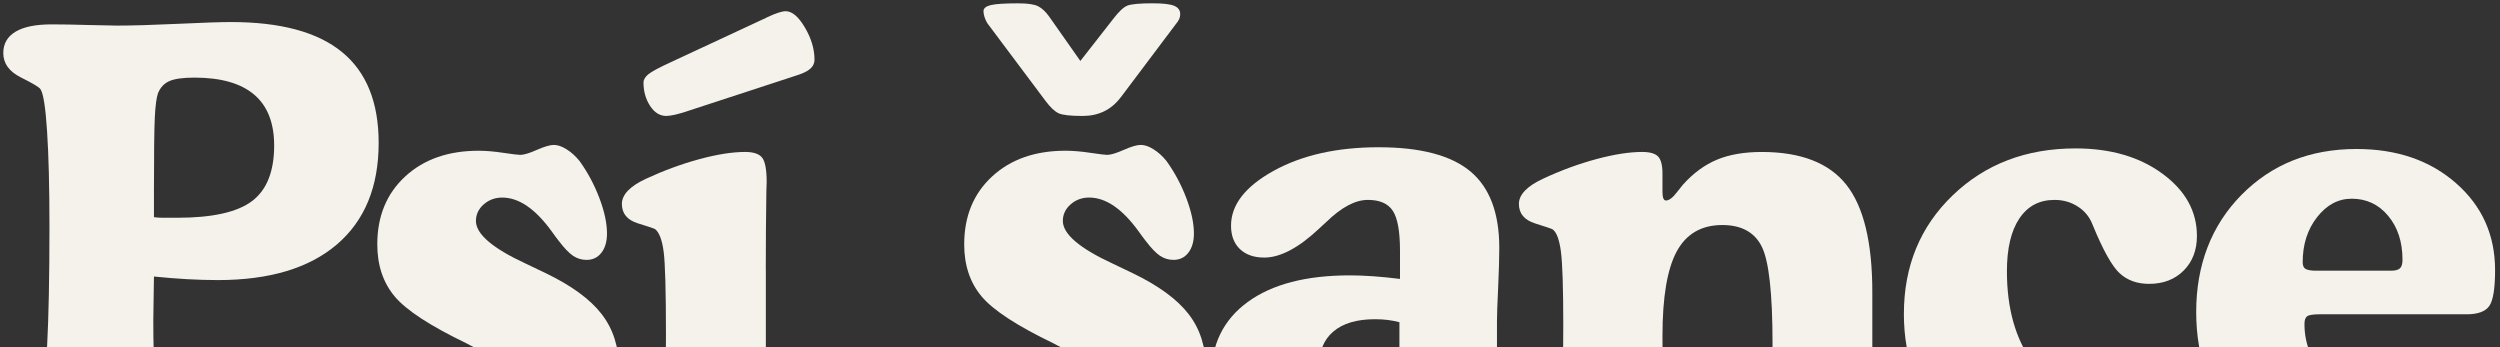
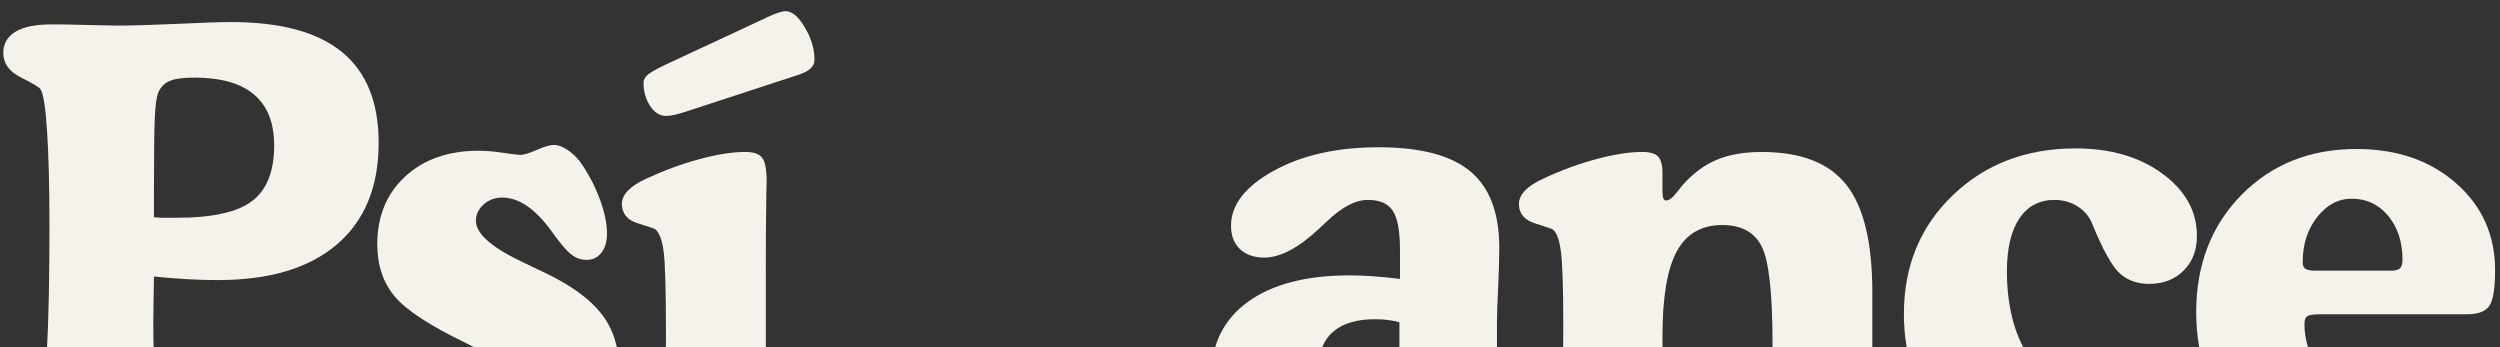
<svg xmlns="http://www.w3.org/2000/svg" id="Vrstva_1" data-name="Vrstva 1" viewBox="0 0 1512 210">
  <rect x="0" y="0" width="1512" height="210" fill="#333333" stroke="none" />
  <defs>
    <style> .cls-1 { fill: #f5f1eb; } .cls-2 { fill: none; } .cls-3 { clip-path: url(#clippath); } </style>
    <clipPath id="clippath">
      <rect class="cls-2" width="1512" height="210" />
    </clipPath>
  </defs>
  <g class="cls-3">
    <g>
      <path class="cls-1" d="M93.11,167.24c0,3.43-.07,8.06-.21,13.9-.12,5.84-.18,10.06-.18,12.67,0,14.27.32,25.14.98,32.62.65,7.49,1.62,12.12,2.91,13.9.82,1.18,4.78,3.57,11.9,7.18,7.14,3.59,10.71,8.51,10.71,14.74,0,6.97-4.06,11.84-12.18,14.6-8.13,2.76-23.49,4.15-46.1,4.15s-38.94-1.36-46.94-4.05c-8-2.72-12.01-7.62-12.01-14.71,0-6.24,3.52-11.15,10.57-14.74,7.07-3.61,11.02-5.95,11.87-7,1.76-2.48,3.1-12.71,4.04-30.68.96-17.99,1.44-42.2,1.44-72.63,0-24.07-.48-43.35-1.44-57.85-.94-14.52-2.28-23.01-4.04-25.48-.84-1.2-4.8-3.55-11.87-7.07-7.05-3.54-10.57-8.45-10.57-14.71,0-5.65,2.47-9.96,7.41-12.91,4.93-2.96,12.24-4.43,21.91-4.43,6.22,0,13.71.13,22.47.39,8.78.24,14.4.35,16.89.35,9.06,0,21.26-.35,36.62-1.06,15.35-.72,26.16-1.09,32.41-1.09,30,0,52.39,6.05,67.16,18.16,14.76,12.09,22.15,30.39,22.15,54.93,0,26.53-8.42,47-25.24,61.4-16.83,14.38-40.83,21.57-72.01,21.57-5.9,0-12.03-.18-18.4-.53-6.35-.35-13.1-.89-20.26-1.62ZM93.11,116.11v15.24c1.76.24,3.56.35,5.44.35h8.67c21.18,0,36.24-3.35,45.18-10.06,8.93-6.73,13.41-17.95,13.41-33.64,0-13.67-4.04-23.94-12.11-30.79-8.06-6.84-20.08-10.27-36.09-10.27-7.05,0-12.14.72-15.27,2.15-3.12,1.41-5.37,3.83-6.78,7.25-.94,2.73-1.58,7.57-1.93,14.53-.35,6.95-.53,22.03-.53,45.25Z" />
      <path class="cls-1" d="M228.18,147.79c0-16.98,5.62-30.66,16.85-41.03,11.24-10.39,26.02-15.59,44.38-15.59,4.47,0,9.5.42,15.1,1.27,5.59.83,8.97,1.23,10.15,1.23,2.12,0,5.45-.99,9.97-2.99,4.54-2.01,7.99-3.03,10.36-3.03s4.91.9,7.72,2.67c2.83,1.76,5.42,4.11,7.79,7.04,4.93,6.85,8.93,14.32,12.01,22.41,3.06,8.08,4.6,15.23,4.6,21.47,0,4.84-1.12,8.71-3.37,11.61-2.23,2.89-5.22,4.33-8.99,4.33-2.95,0-5.67-.82-8.15-2.46-2.46-1.66-5.4-4.73-8.81-9.22-.94-1.17-2.3-3-4.07-5.49-9.88-13.67-19.87-20.52-29.98-20.52-4.35,0-8.1,1.39-11.23,4.15-3.12,2.77-4.67,6.11-4.67,9.99,0,7.91,10.06,16.52,30.19,25.83,5.06,2.38,9,4.26,11.83,5.66,15.75,7.56,27.1,15.85,34.05,24.88,6.95,9.01,10.43,19.94,10.43,32.79,0,17.69-6.72,32.37-20.15,44.06-13.41,11.68-30.6,17.52-51.54,17.52-5.53,0-11.73-.62-18.61-1.87-6.88-1.25-11.02-1.87-12.43-1.87-1.9,0-4.73.62-8.5,1.87-3.77,1.24-6.59,1.87-8.46,1.87-2.72,0-5.55-.92-8.5-2.75-2.93-1.83-5.4-4.34-7.41-7.53-4.94-7.32-8.83-14.97-11.66-22.98-2.81-8.02-4.21-15.1-4.21-21.25,0-5.53,1.32-10.1,3.97-13.69,2.64-3.61,6.02-5.42,10.15-5.42,6.01,0,13.13,6.43,21.35,19.28,2.47,3.78,4.36,6.62,5.65,8.52,3.77,5.66,8.97,10.17,15.62,13.55,6.64,3.36,13.5,5.03,20.57,5.03,6.48,0,11.66-1.5,15.52-4.5,3.88-3.03,5.83-7.07,5.83-12.14,0-8.73-12.41-19.28-37.21-31.67l-1.97-1.06c-22.12-10.63-36.68-20.13-43.67-28.5-7-8.37-10.5-18.87-10.5-31.49Z" />
      <path class="cls-1" d="M463.18,163.02v45.29c0,14.62.35,24.41,1.05,29.38.7,4.95,1.94,8.19,3.72,9.71,1.17.83,3.23,1.95,6.18,3.38,7.39,3.52,11.09,8.06,11.09,13.62,0,6.25-3.77,10.63-11.31,13.16-7.51,2.53-21.22,3.8-41.11,3.8s-33.23-1.27-40.69-3.8c-7.47-2.53-11.2-6.91-11.2-13.16,0-5.56,3.65-10.1,10.95-13.62,2.81-1.43,4.81-2.55,6-3.38,1.87-1.64,3.16-5.29,3.86-10.94.7-5.67,1.05-17,1.05-33.99,0-26.53-.47-43.3-1.4-50.32-.94-7.04-2.65-11.55-5.13-13.55-.47-.35-3.95-1.52-10.43-3.52-6.46-2.01-9.69-5.92-9.69-11.72,0-2.82,1.2-5.49,3.62-8.02,2.4-2.53,6.02-4.93,10.85-7.18,10.95-5.07,21.78-9.04,32.47-11.93,10.72-2.89,19.91-4.33,27.56-4.33,5.17,0,8.64,1.19,10.39,3.55,1.77,2.35,2.67,7.23,2.67,14.64,0,.62-.06,2.45-.18,5.49-.24,15.93-.35,31.74-.35,47.43ZM416.55,66.96c-3.16,1.06-5.89,1.86-8.18,2.39-2.3.52-4.1.77-5.41.77-3.89,0-7.15-2.02-9.8-6.09-2.65-4.08-3.97-8.77-3.97-14.08,0-1.76.97-3.43,2.91-5.03,1.94-1.59,6.5-4.05,13.69-7.35l57.37-26.71,1.05-.53c5.06-2.37,8.71-3.55,10.95-3.55,3.88,0,7.76,3.27,11.62,9.82,3.88,6.55,5.83,13.07,5.83,19.56,0,2.11-.88,3.94-2.63,5.49-1.76,1.53-4.76,2.94-8.99,4.22l-64.46,21.08Z" />
-       <path class="cls-1" d="M583.15,147.78c0-16.98,5.62-30.66,16.85-41.03,11.24-10.39,26.02-15.59,44.38-15.59,4.47,0,9.5.42,15.1,1.27,5.59.83,8.97,1.23,10.15,1.23,2.12,0,5.45-.99,9.97-2.99,4.54-2.01,7.99-3.03,10.36-3.03s4.92.9,7.72,2.67c2.83,1.76,5.43,4.11,7.79,7.04,4.93,6.85,8.93,14.32,12.01,22.42,3.06,8.08,4.6,15.23,4.6,21.46,0,4.84-1.12,8.71-3.37,11.61-2.23,2.89-5.22,4.33-8.99,4.33-2.95,0-5.67-.82-8.15-2.46-2.46-1.66-5.4-4.73-8.81-9.22-.94-1.17-2.3-3-4.07-5.49-9.88-13.67-19.87-20.52-29.98-20.52-4.35,0-8.1,1.39-11.23,4.15-3.12,2.77-4.67,6.1-4.67,9.99,0,7.91,10.06,16.52,30.19,25.83,5.06,2.38,9,4.26,11.83,5.66,15.75,7.56,27.1,15.85,34.06,24.88,6.95,9.01,10.43,19.94,10.43,32.79,0,17.69-6.72,32.37-20.15,44.06-13.41,11.68-30.6,17.52-51.54,17.52-5.53,0-11.73-.62-18.61-1.87-6.88-1.25-11.02-1.87-12.43-1.87-1.9,0-4.73.62-8.5,1.87-3.77,1.24-6.59,1.87-8.46,1.87-2.72,0-5.55-.92-8.5-2.75-2.93-1.83-5.4-4.34-7.41-7.53-4.94-7.32-8.83-14.97-11.66-22.98-2.81-8.02-4.21-15.1-4.21-21.25,0-5.53,1.32-10.1,3.97-13.69,2.64-3.61,6.02-5.42,10.15-5.42,6.01,0,13.13,6.43,21.35,19.28,2.47,3.78,4.36,6.62,5.65,8.52,3.76,5.66,8.97,10.17,15.62,13.55,6.64,3.36,13.5,5.03,20.57,5.03,6.48,0,11.66-1.5,15.52-4.5,3.88-3.03,5.83-7.07,5.83-12.14,0-8.73-12.41-19.28-37.22-31.67l-1.97-1.06c-22.12-10.63-36.68-20.13-43.68-28.5-7-8.37-10.5-18.87-10.5-31.49ZM653.4,36.87l19.77-25.3c3.41-4.48,6.27-7.19,8.57-8.13,2.29-.96,7.44-1.44,15.45-1.44,6.22,0,10.54.51,12.95,1.51,2.43,1.01,3.65,2.69,3.65,5.03,0,1.08-.21,2.09-.63,3.03-.42.94-1.22,2.11-2.39,3.52l-32.48,43.18-.7.88c-5.64,7.32-13.24,10.98-22.79,10.98-7.29,0-12.1-.53-14.46-1.58-2.37-1.06-5.01-3.53-7.93-7.42l-35.14-46.91c-.7-1.06-1.29-2.29-1.76-3.69-.47-1.43-.7-2.67-.7-3.73,0-1.76,1.44-2.99,4.32-3.69,2.88-.72,8.44-1.09,16.68-1.09,5.77,0,9.81.6,12.11,1.79,2.29,1.18,4.49,3.24,6.6,6.19l18.89,26.88Z" />
      <path class="cls-1" d="M846.72,168.69v-17c0-11.68-1.44-19.72-4.32-24.14-2.88-4.43-7.92-6.65-15.1-6.65-7.65,0-16.07,4.49-25.24,13.44-.82.83-1.46,1.41-1.93,1.76-.47.38-1.11.98-1.93,1.8-12.6,11.92-23.79,17.88-33.56,17.88-6.23,0-11.15-1.71-14.74-5.14-3.58-3.42-5.37-8.14-5.37-14.15,0-12.61,8.58-23.68,25.77-33.18,17.18-9.5,38.36-14.25,63.55-14.25s43.78,4.87,55.44,14.6c11.66,9.74,17.48,25.16,17.48,46.27,0,6.36-.24,14.44-.7,24.24-.47,9.78-.7,16.45-.7,19.99v26.36c0,5.19.29,8.96.88,11.33.58,2.35,1.63,3.99,3.16,4.93,1.31.97,5.17,2.48,11.59,4.54,6.41,2.07,9.62,5.28,9.62,9.64s-1.57,8.5-4.7,12.39c-3.12,3.87-7.9,7.7-14.36,11.47-5.32,3.08-10.65,5.43-16.01,7.07-5.34,1.66-10.24,2.5-14.71,2.5-6.6,0-13.15-3.4-19.63-10.17-6.46-6.77-10.04-10.17-10.74-10.17-.59,0-2.24,1-4.95,2.99-15.43,11.57-31.97,17.35-49.61,17.35-19.17,0-34.53-5.15-46.06-15.48-11.54-10.32-17.31-24.03-17.31-41.14,0-19.35,7.35-34.39,22.05-45.11,14.72-10.74,35.33-16.12,61.83-16.12,4.23,0,8.88.18,13.94.53,5.06.35,10.51.9,16.4,1.62ZM846.37,223.16v-28.29c-2.23-.58-4.52-1.03-6.88-1.34-2.34-.3-4.99-.46-7.94-.46-10.95,0-19.34,2.49-25.17,7.46-5.81,4.95-8.71,12.09-8.71,21.4,0,8.02,2.14,14.34,6.42,18.93,4.3,4.6,10.22,6.9,17.73,6.9,8.36,0,14.53-2.01,18.54-6.02,4-4.01,6-10.2,6-18.58Z" />
      <path class="cls-1" d="M1005.46,105v11.12c0,1.67.18,2.95.53,3.84.35.87.89,1.3,1.61,1.3,1.87,0,4.11-1.71,6.71-5.14,1.52-1.99,2.69-3.46,3.51-4.4,6.25-6.97,13.1-12.01,20.57-15.13,7.47-3.11,16.51-4.68,27.1-4.68,23.64,0,40.7,6.61,51.16,19.81,10.47,13.21,15.73,34.85,15.73,64.92v30.79c0,13.68.22,23.08.7,28.22.47,5.12,1.3,8.45,2.49,9.99.7.83,4.02,2.85,9.98,6.09,5.94,3.24,8.91,7.46,8.91,12.67,0,6.25-3.74,10.63-11.23,13.16-7.48,2.53-21.09,3.8-40.84,3.8s-33.61-1.27-41.14-3.8c-7.54-2.53-11.31-6.91-11.31-13.16,0-5.56,3.77-10.1,11.31-13.62,2.96-1.43,4.96-2.55,6-3.38,1.76-1.52,2.99-4.79,3.69-9.82.72-5.01,1.09-14.89,1.09-29.63,0-30.54-2.17-50.15-6.53-58.83-4.35-8.67-12.3-13.02-23.83-13.02-12.6,0-21.78,5.31-27.56,15.94-5.76,10.61-8.64,27.65-8.64,51.13,0,13.79.26,23.85.81,30.16.54,6.32,1.45,10.36,2.74,12.14.7.94,3.97,3.03,9.79,6.26,5.83,3.24,8.75,7.46,8.75,12.67,0,6.25-3.75,10.63-11.24,13.16-7.47,2.53-21.08,3.8-40.83,3.8s-33.48-1.27-41.08-3.8c-7.58-2.53-11.38-6.91-11.38-13.16,0-5.56,3.77-10.1,11.31-13.62,2.95-1.43,4.95-2.55,6-3.38,1.87-1.52,3.2-5.11,3.97-10.77.77-5.67,1.16-19.01,1.16-40.01,0-22.63-.48-37.49-1.44-44.58-.94-7.08-2.58-11.51-4.92-13.27-.47-.35-4-1.56-10.6-3.62-6.58-2.06-9.87-5.99-9.87-11.79,0-2.82,1.2-5.49,3.62-8.02,2.4-2.53,6.02-4.93,10.85-7.18,10.81-5.07,21.6-9.04,32.37-11.93,10.76-2.89,19.98-4.33,27.63-4.33,4.7,0,7.93.91,9.69,2.74,1.77,1.81,2.67,5.26,2.67,10.35Z" />
      <path class="cls-1" d="M1151.48,189.73c0-28.78,9.83-52.64,29.49-71.57,19.66-18.93,44.43-28.4,74.32-28.4,21.18,0,38.71,5.1,52.59,15.31,13.88,10.2,20.82,22.75,20.82,37.62,0,8.61-2.68,15.61-8.04,20.97-5.34,5.35-12.31,8.02-20.9,8.02-7.18,0-13.11-2.12-17.76-6.37-4.63-4.24-10.08-13.98-16.33-29.21-1.76-4.71-4.73-8.42-8.92-11.12-4.17-2.72-8.9-4.08-14.18-4.08-9.18,0-16.27,3.76-21.27,11.26-5.02,7.49-7.52,18.12-7.52,31.92,0,22.41,5.14,40.75,15.45,55.03,10.29,14.27,23.45,21.39,39.46,21.39,7.65,0,16.62-2.41,26.93-7.25,10.29-4.83,16.84-7.25,19.66-7.25,3.65,0,6.67,1.13,9.09,3.38,2.41,2.23,3.62,5.12,3.62,8.66s-1.26,7.32-3.79,11.4c-2.53,4.06-5.97,7.86-10.32,11.4-10.35,8.02-20.79,13.96-31.32,17.8-10.54,3.82-21.92,5.74-34.16,5.74-28.72,0-52.07-8.74-70.01-26.25-17.96-17.52-26.93-40.33-26.93-68.41Z" />
      <path class="cls-1" d="M1491.69,190.08h-88.62c-4.12,0-6.71.41-7.75,1.23-1.06.83-1.58,2.36-1.58,4.61,0,12.51,4.61,23.36,13.84,32.55,9.23,9.2,20.51,13.79,33.81,13.79,9.9,0,20.31-2.59,31.24-7.78,10.96-5.18,17.31-7.78,19.07-7.78,3.41,0,6.33,1.04,8.74,3.1,2.41,2.07,3.62,4.5,3.62,7.32,0,4.71-1.21,9.06-3.62,13.02-2.41,3.94-6.55,8.22-12.42,12.81-8.71,6.97-18.57,12.28-29.59,15.94-11.01,3.66-22.56,5.49-34.65,5.49-28.36,0-51.4-8.88-69.06-26.64-17.65-17.75-26.46-40.78-26.46-69.07s9.1-52.25,27.35-70.76c18.26-18.53,41.44-27.8,69.58-27.8,24.48,0,44.57,6.91,60.28,20.73,15.7,13.79,23.56,31.31,23.56,52.54,0,11.19-1.19,18.44-3.55,21.75-2.35,3.31-6.94,4.96-13.77,4.96ZM1399.57,163.72h46.59c2.47,0,4.25-.47,5.3-1.41,1.05-.96,1.57-2.67,1.57-5.14,0-10.86-2.9-19.74-8.68-26.64-5.75-6.9-13.11-10.35-22.05-10.35-8.13,0-15.1,3.72-20.92,11.15-5.81,7.42-8.72,16.49-8.72,27.23,0,1.88.5,3.18,1.48,3.91,1,.7,2.8,1.12,5.4,1.23Z" />
    </g>
  </g>
</svg>